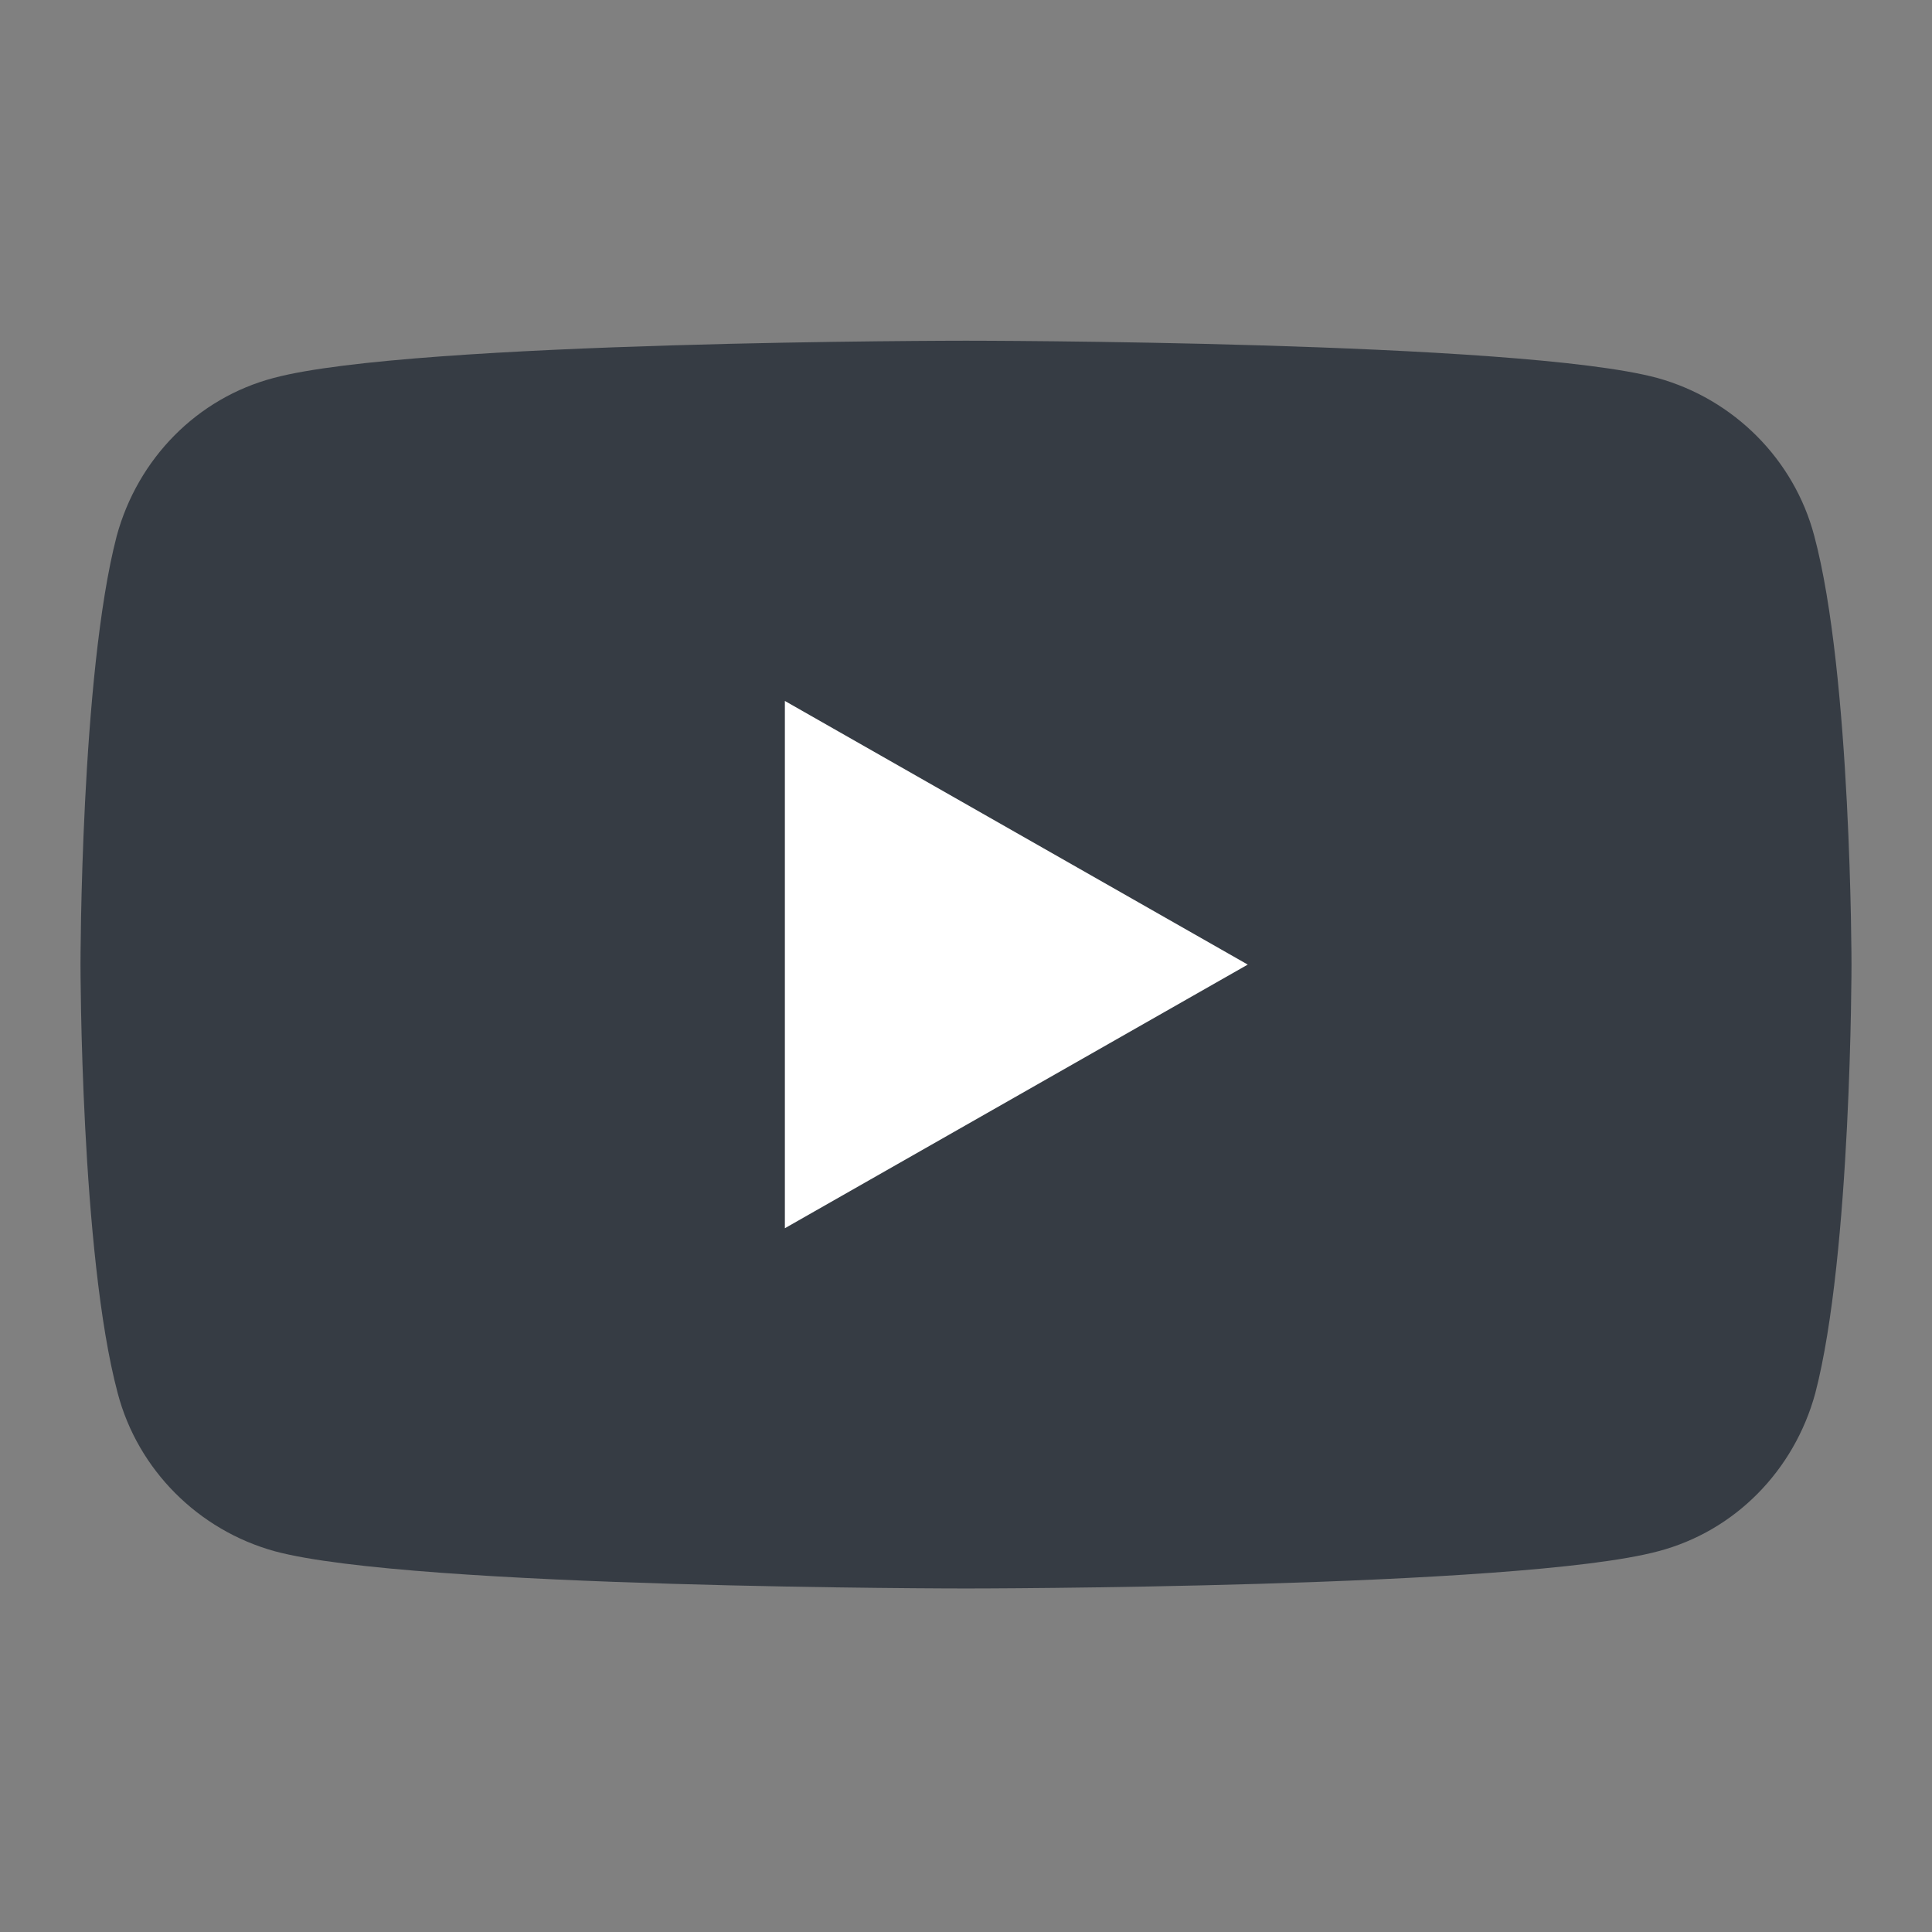
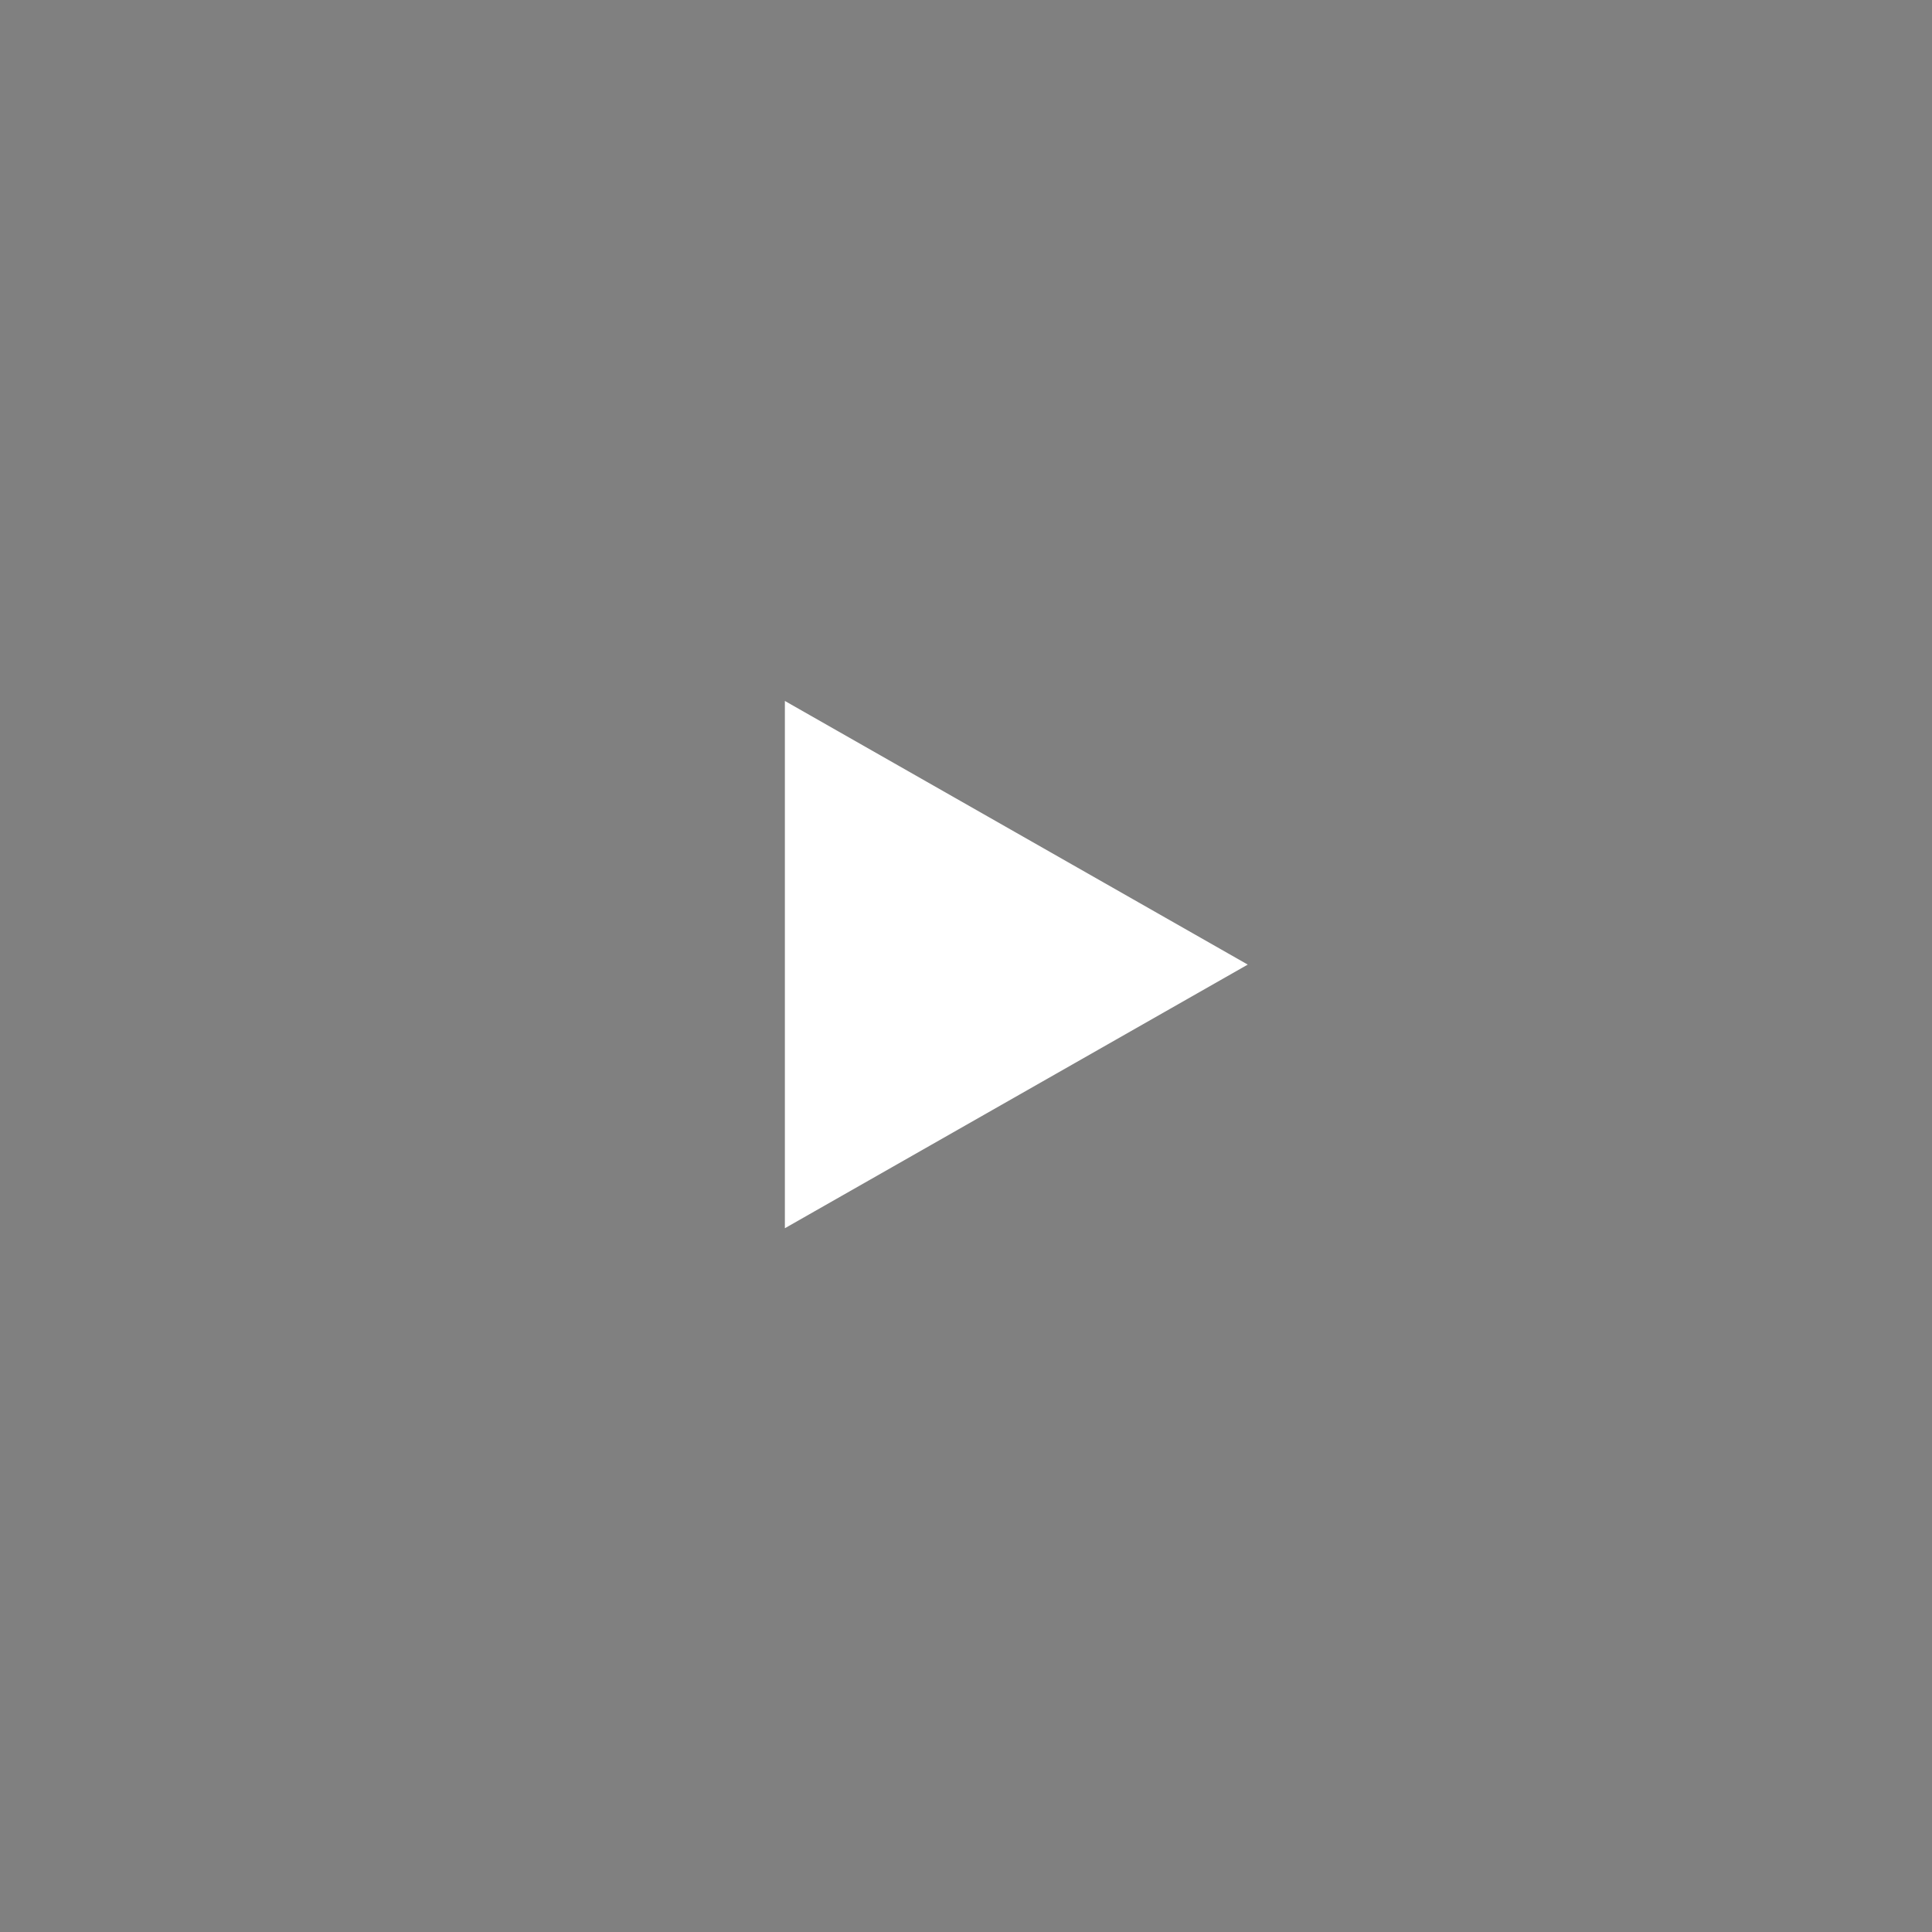
<svg xmlns="http://www.w3.org/2000/svg" width="48" height="48" viewBox="0 0 48 48" fill="none">
  <rect x="0" y="0" width="48" height="48" fill="#808080" stroke="none" />
-   <path d="M45.075 13.315C44.575 11.415 43.075 9.915 41.175 9.39C37.75 8.465 24 8.465 24 8.465C24 8.465 10.25 8.465 6.8 9.39C4.9 9.89 3.425 11.39 2.9 13.315C2 16.765 2 23.965 2 23.965C2 23.965 2 31.165 2.925 34.615C3.425 36.515 4.925 38.015 6.825 38.54C10.25 39.465 24 39.465 24 39.465C24 39.465 37.75 39.465 41.2 38.54C43.1 38.04 44.575 36.54 45.1 34.615C46 31.165 46 23.965 46 23.965C46 23.965 46 16.765 45.075 13.315Z" fill="#363C44" />
  <path d="M19.5 30.515L31 23.965L19.5 17.415V30.515Z" fill="white" />
</svg>